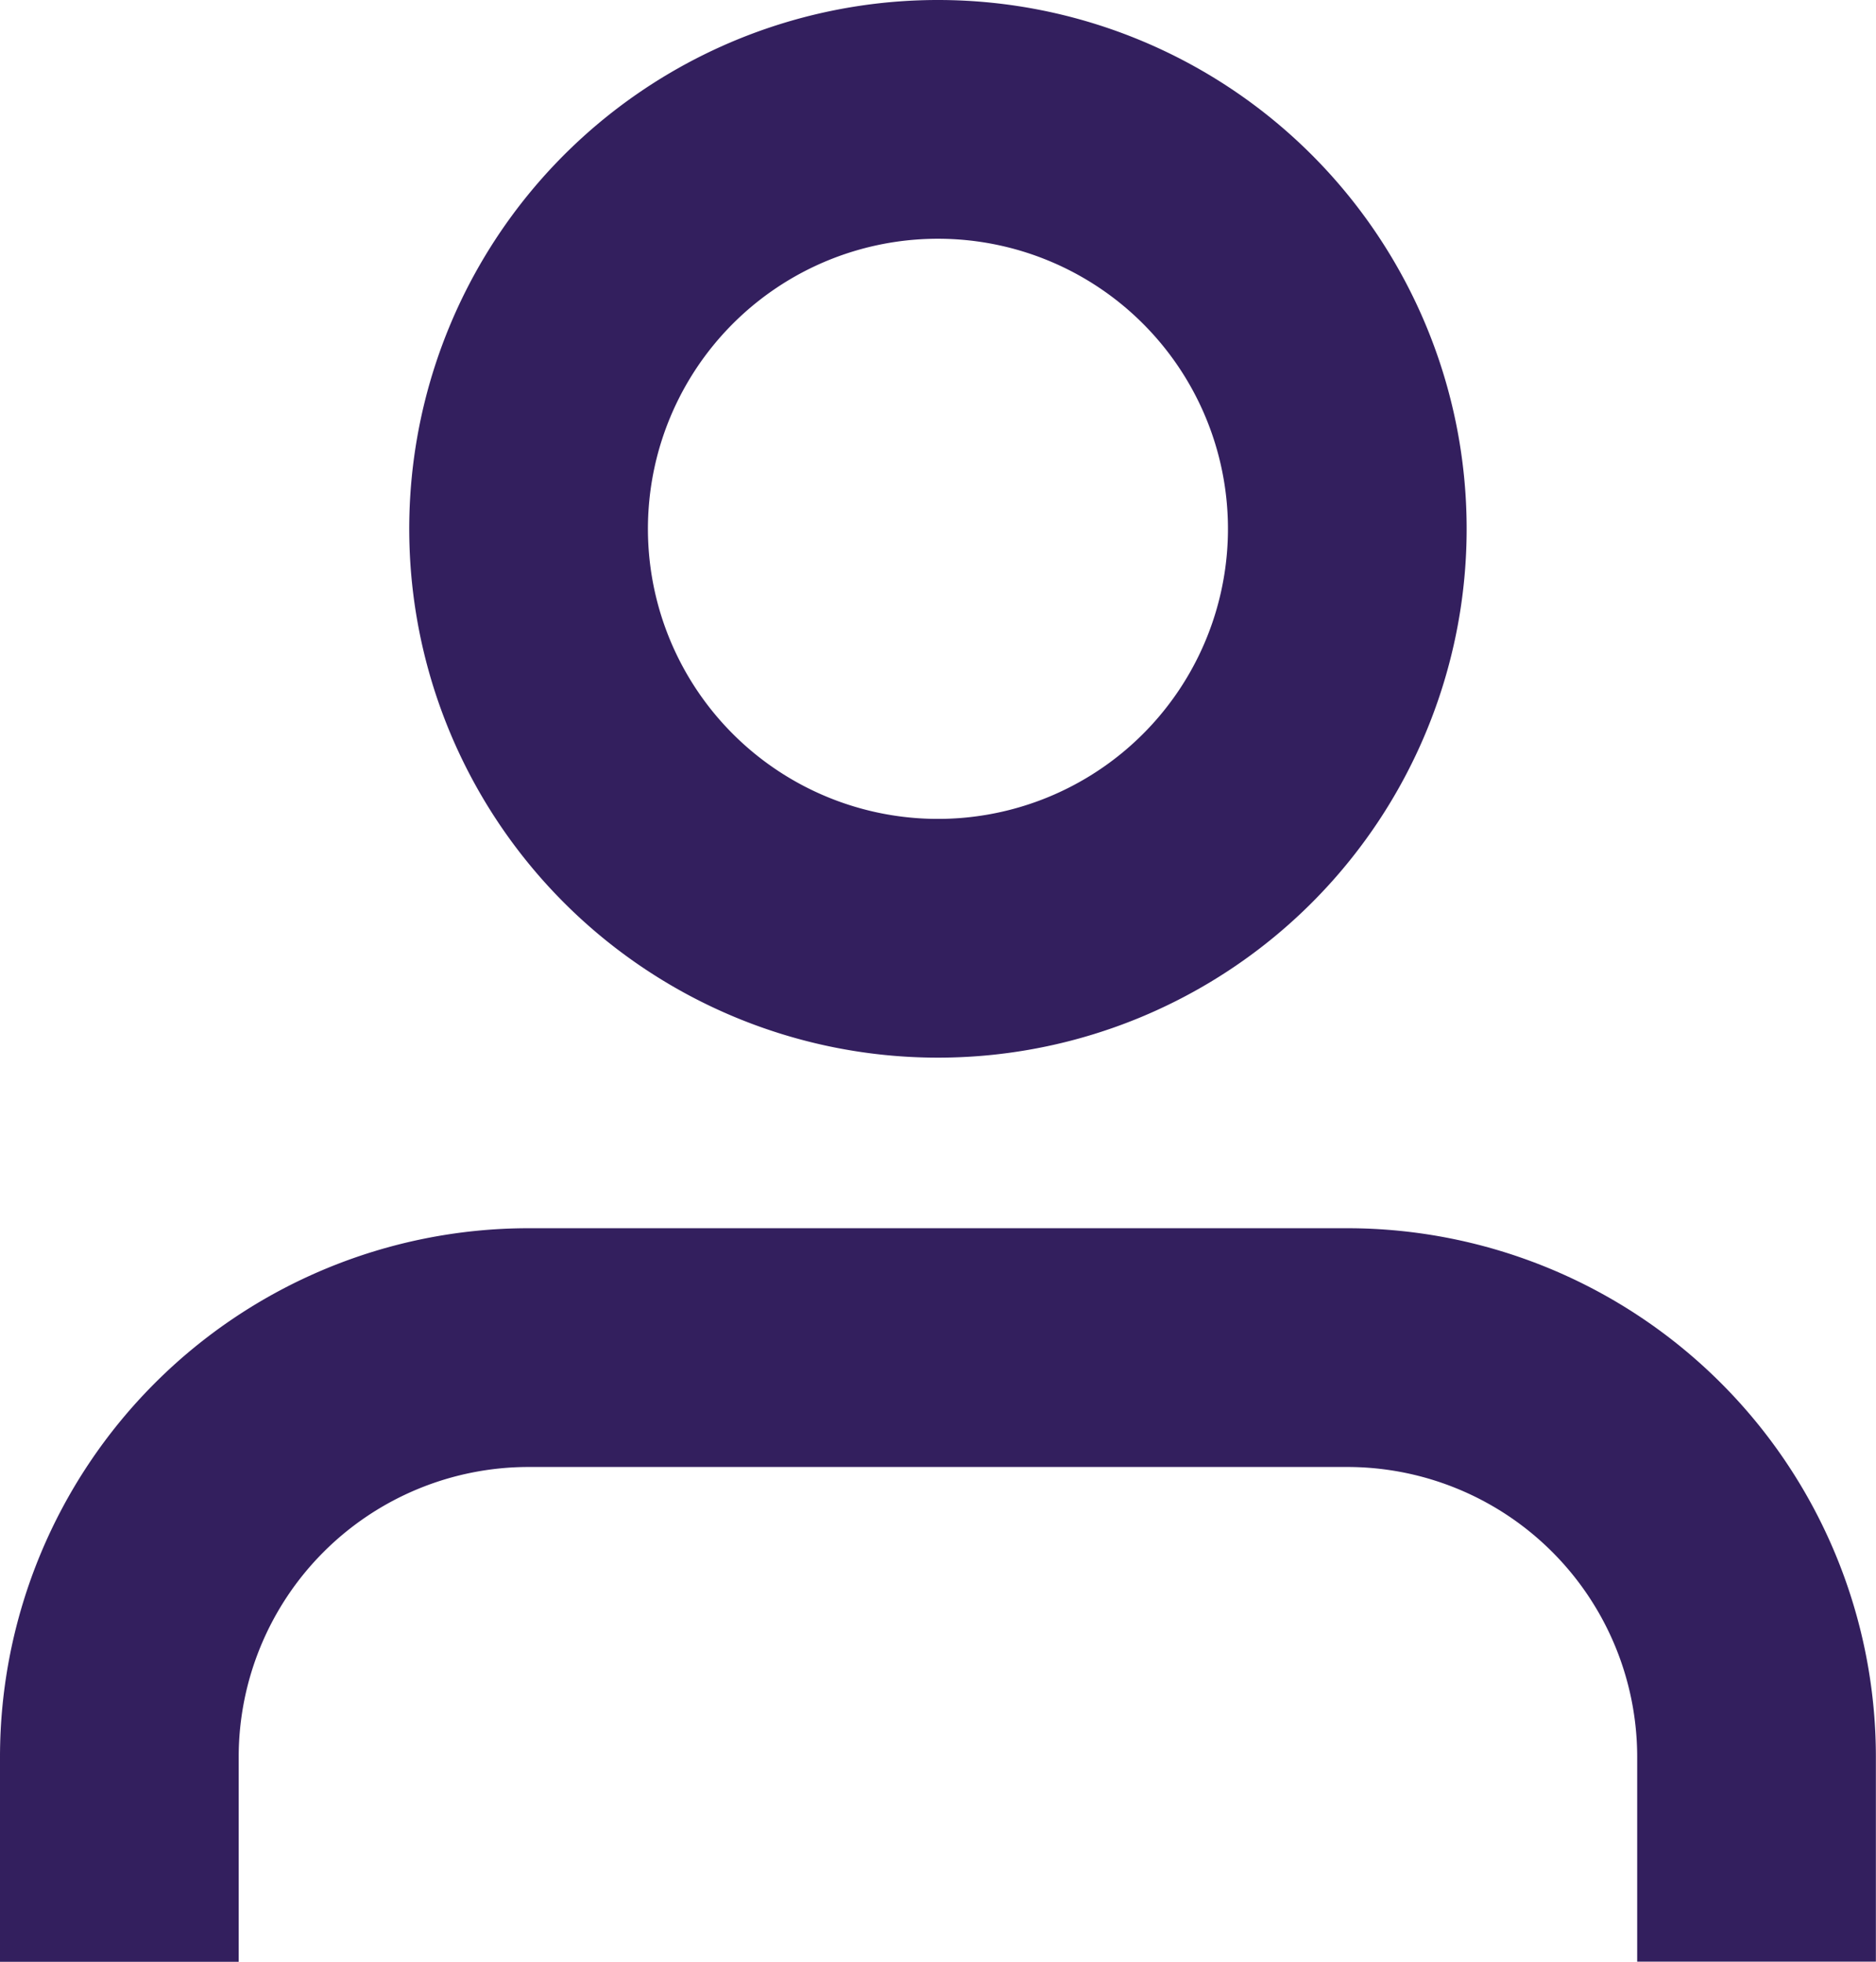
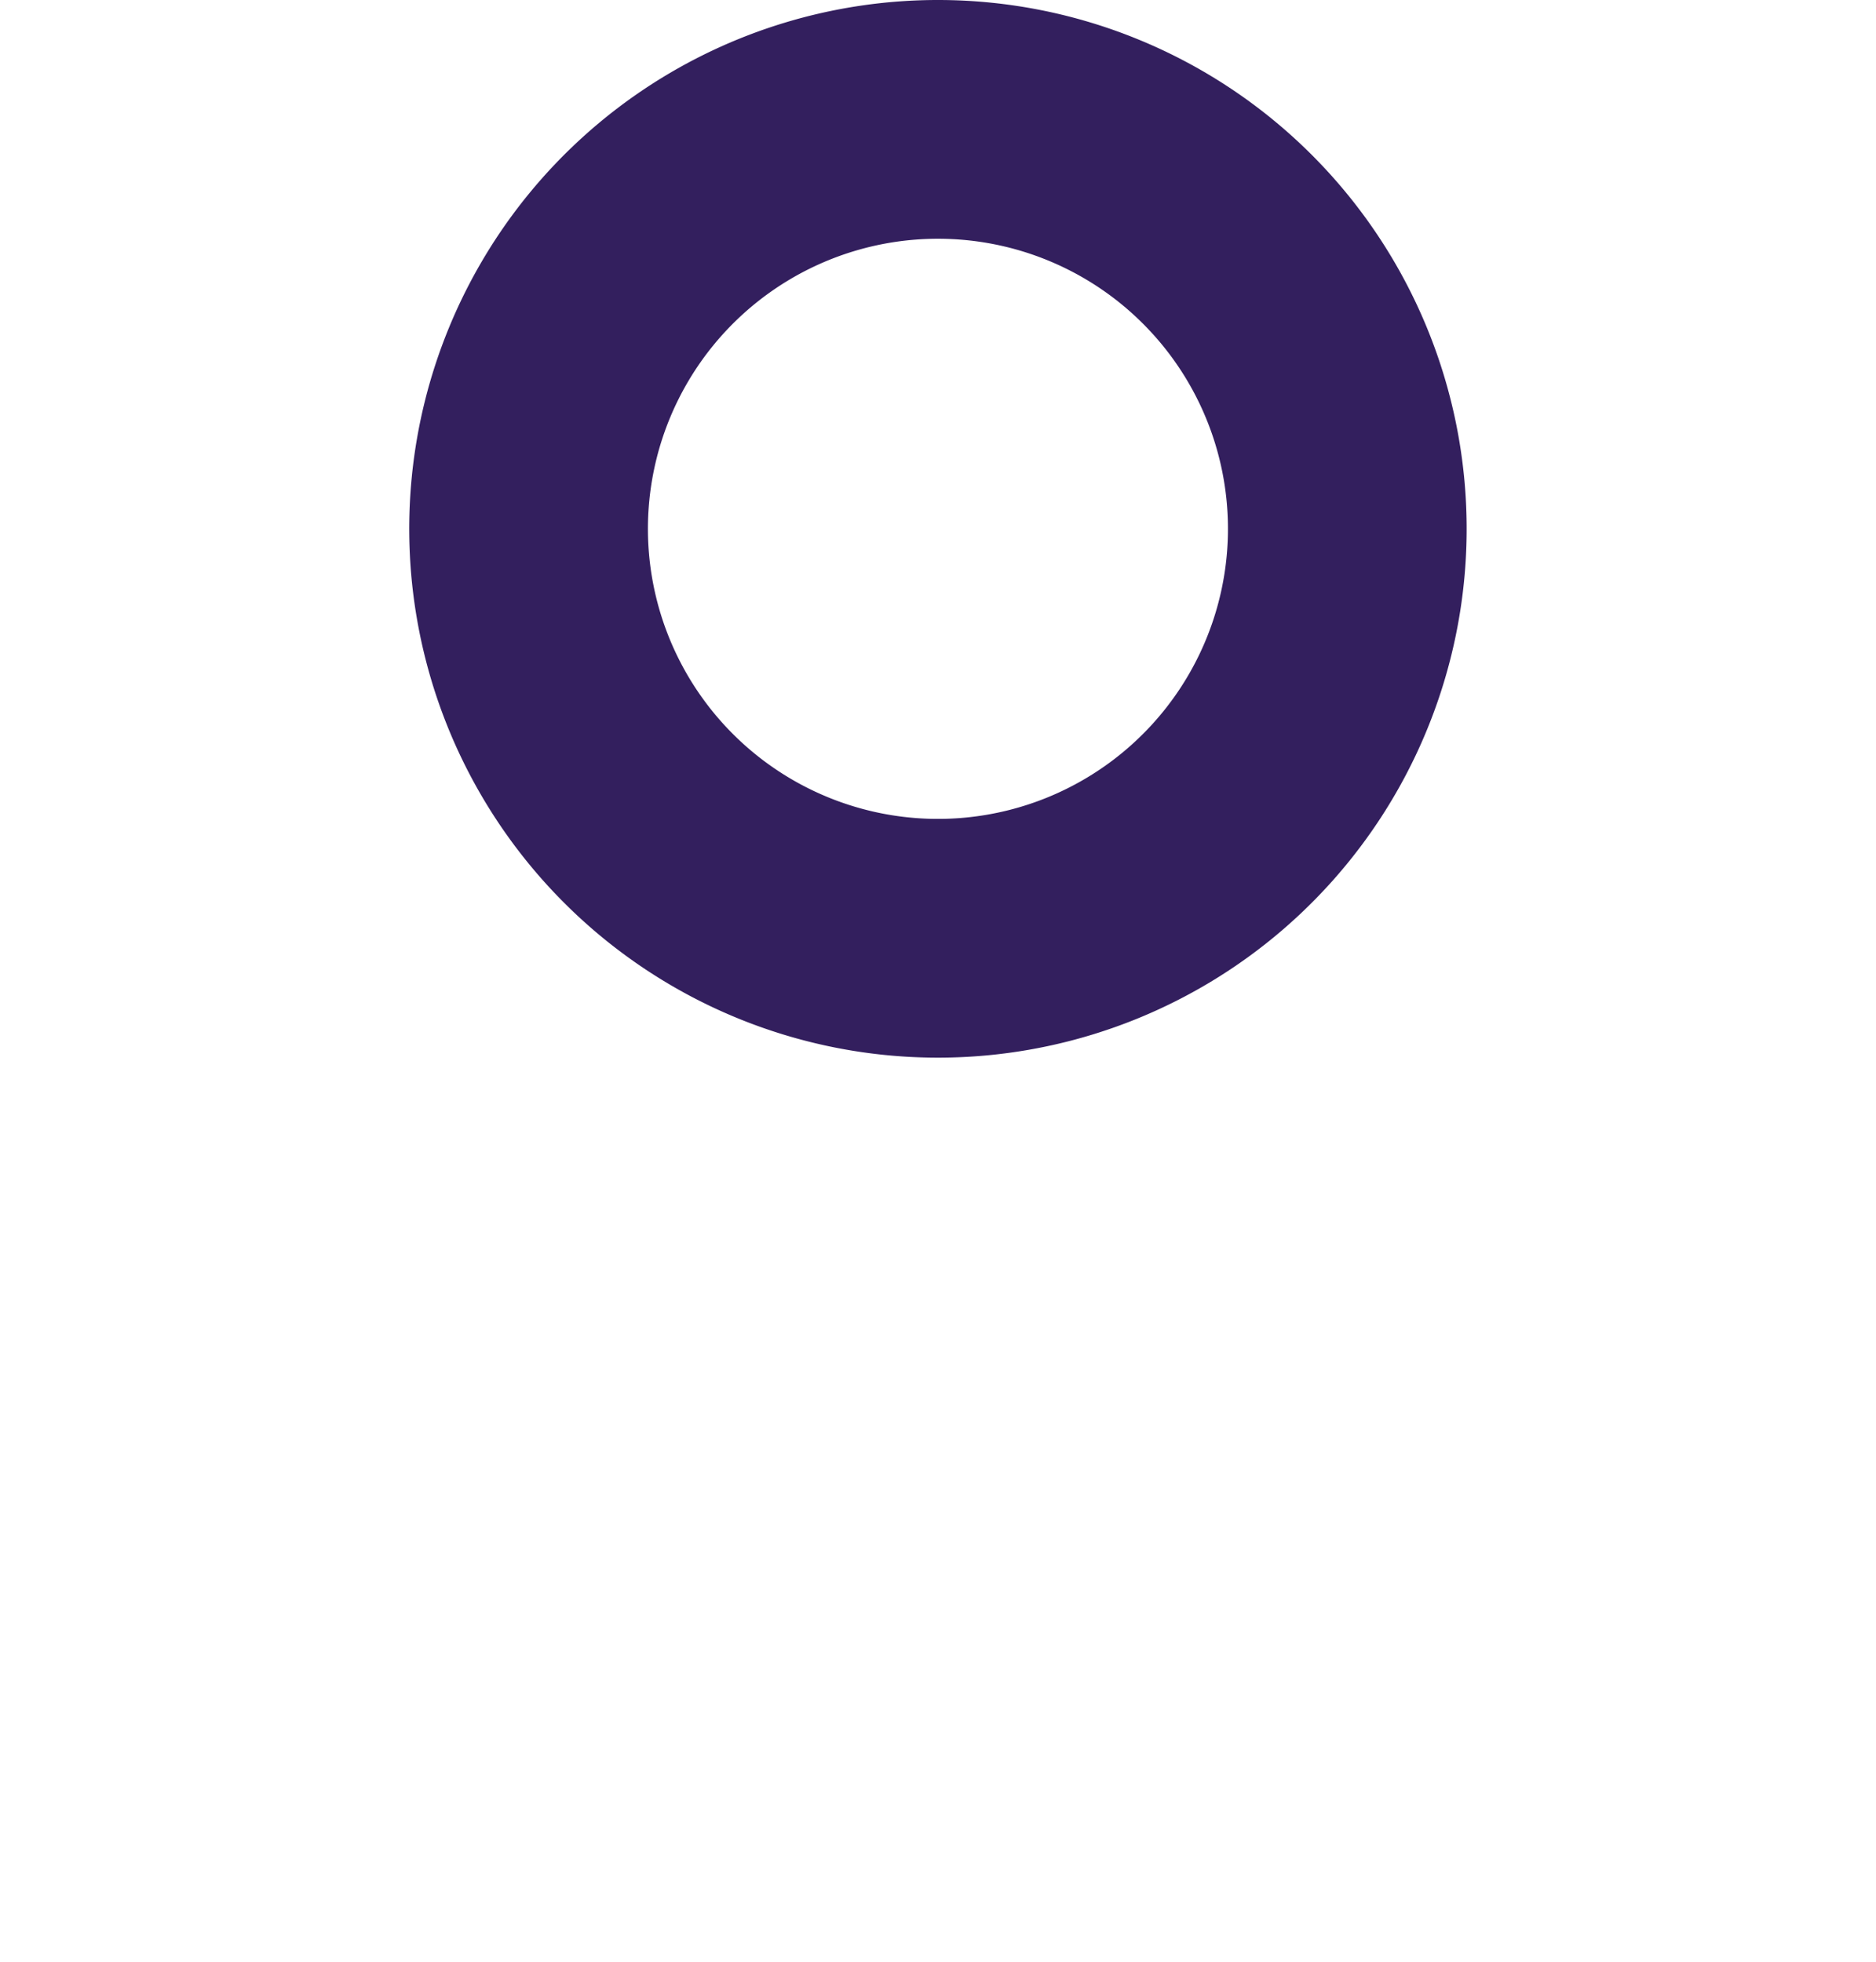
<svg xmlns="http://www.w3.org/2000/svg" width="15.719" height="16.434" viewBox="0 0 15.719 16.434">
  <g transform="translate(-5 -3.5)">
-     <path d="M19.718,27.644V25.93a3.43,3.43,0,0,0-3.43-3.43H9.43A3.43,3.43,0,0,0,6,25.93v1.715" transform="translate(0 -7.711)" fill="none" stroke="#331f5e" stroke-linejoin="round" stroke-width="2" />
    <path d="M18.859,7.93A3.43,3.43,0,1,1,15.43,4.5,3.43,3.43,0,0,1,18.859,7.93Z" transform="translate(-2.57)" fill="none" stroke="#331f5e" stroke-linejoin="round" stroke-width="2" />
  </g>
</svg>